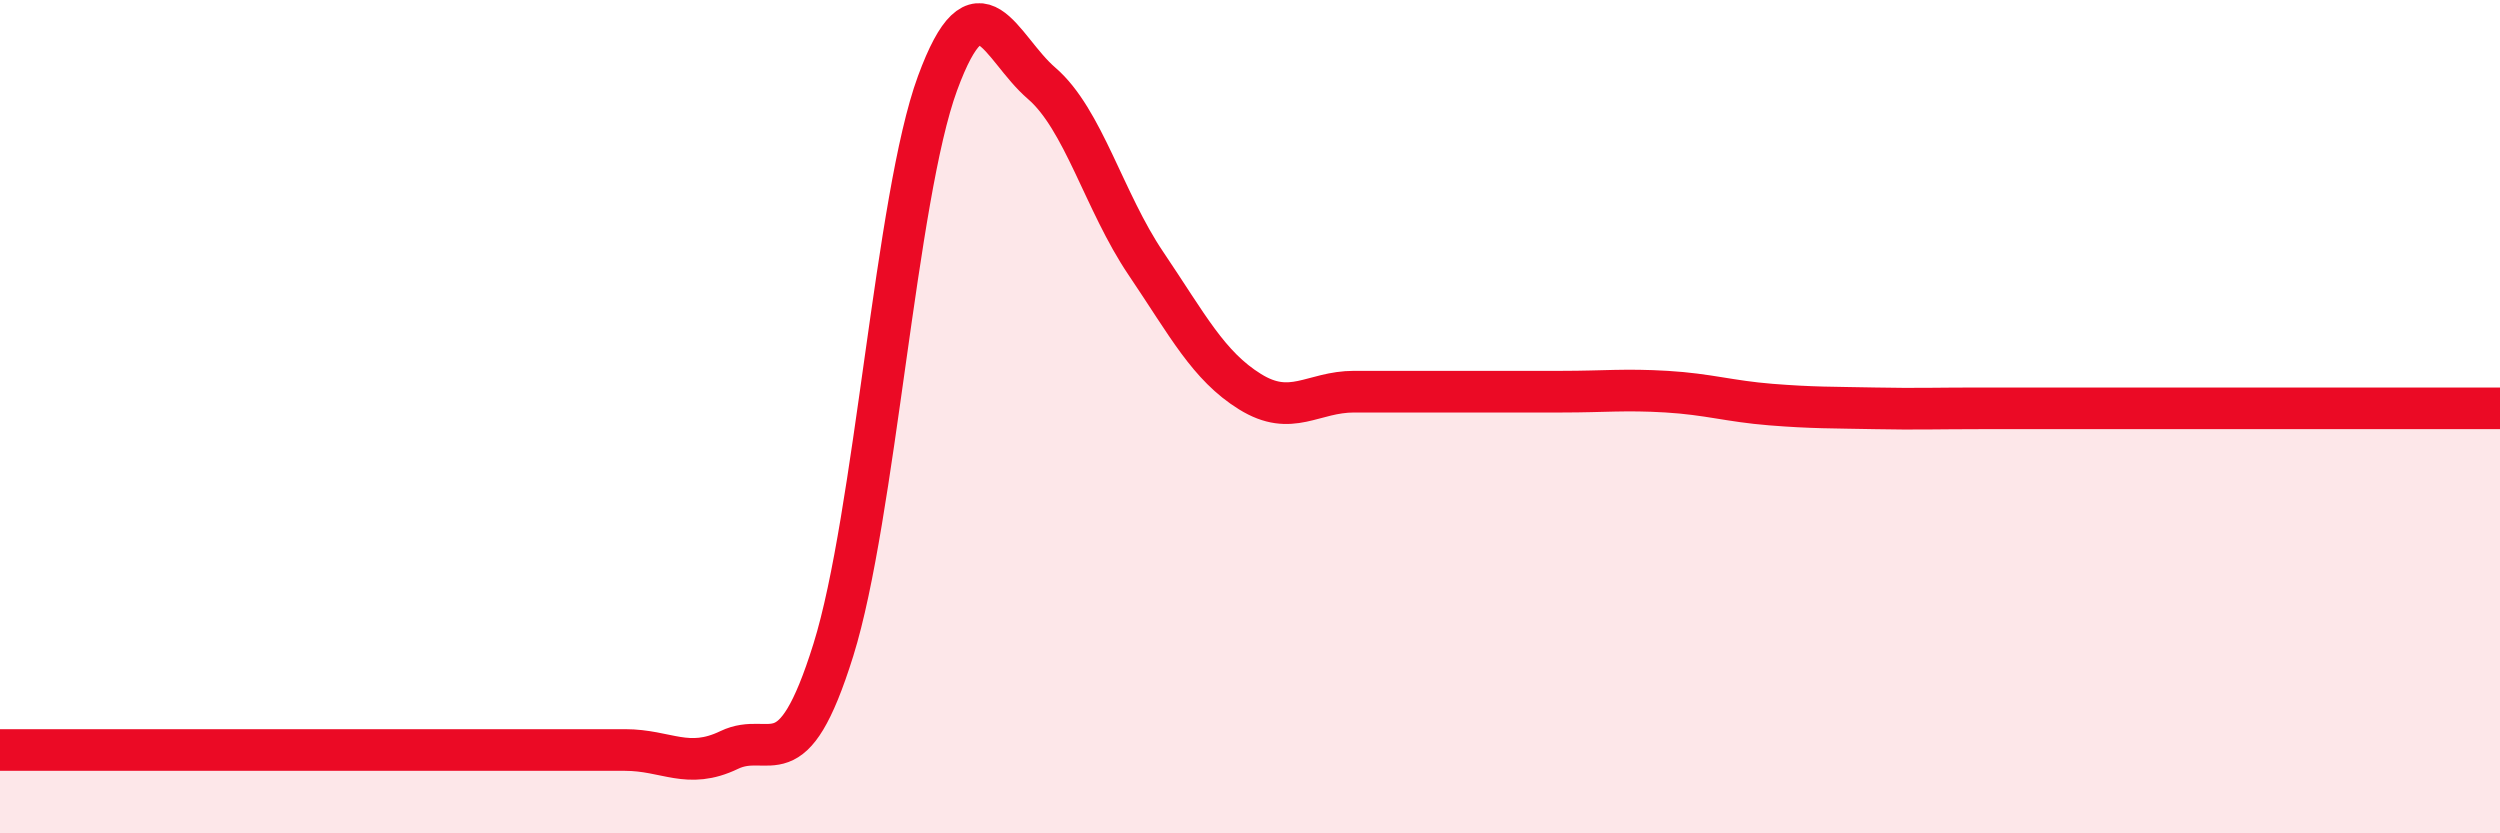
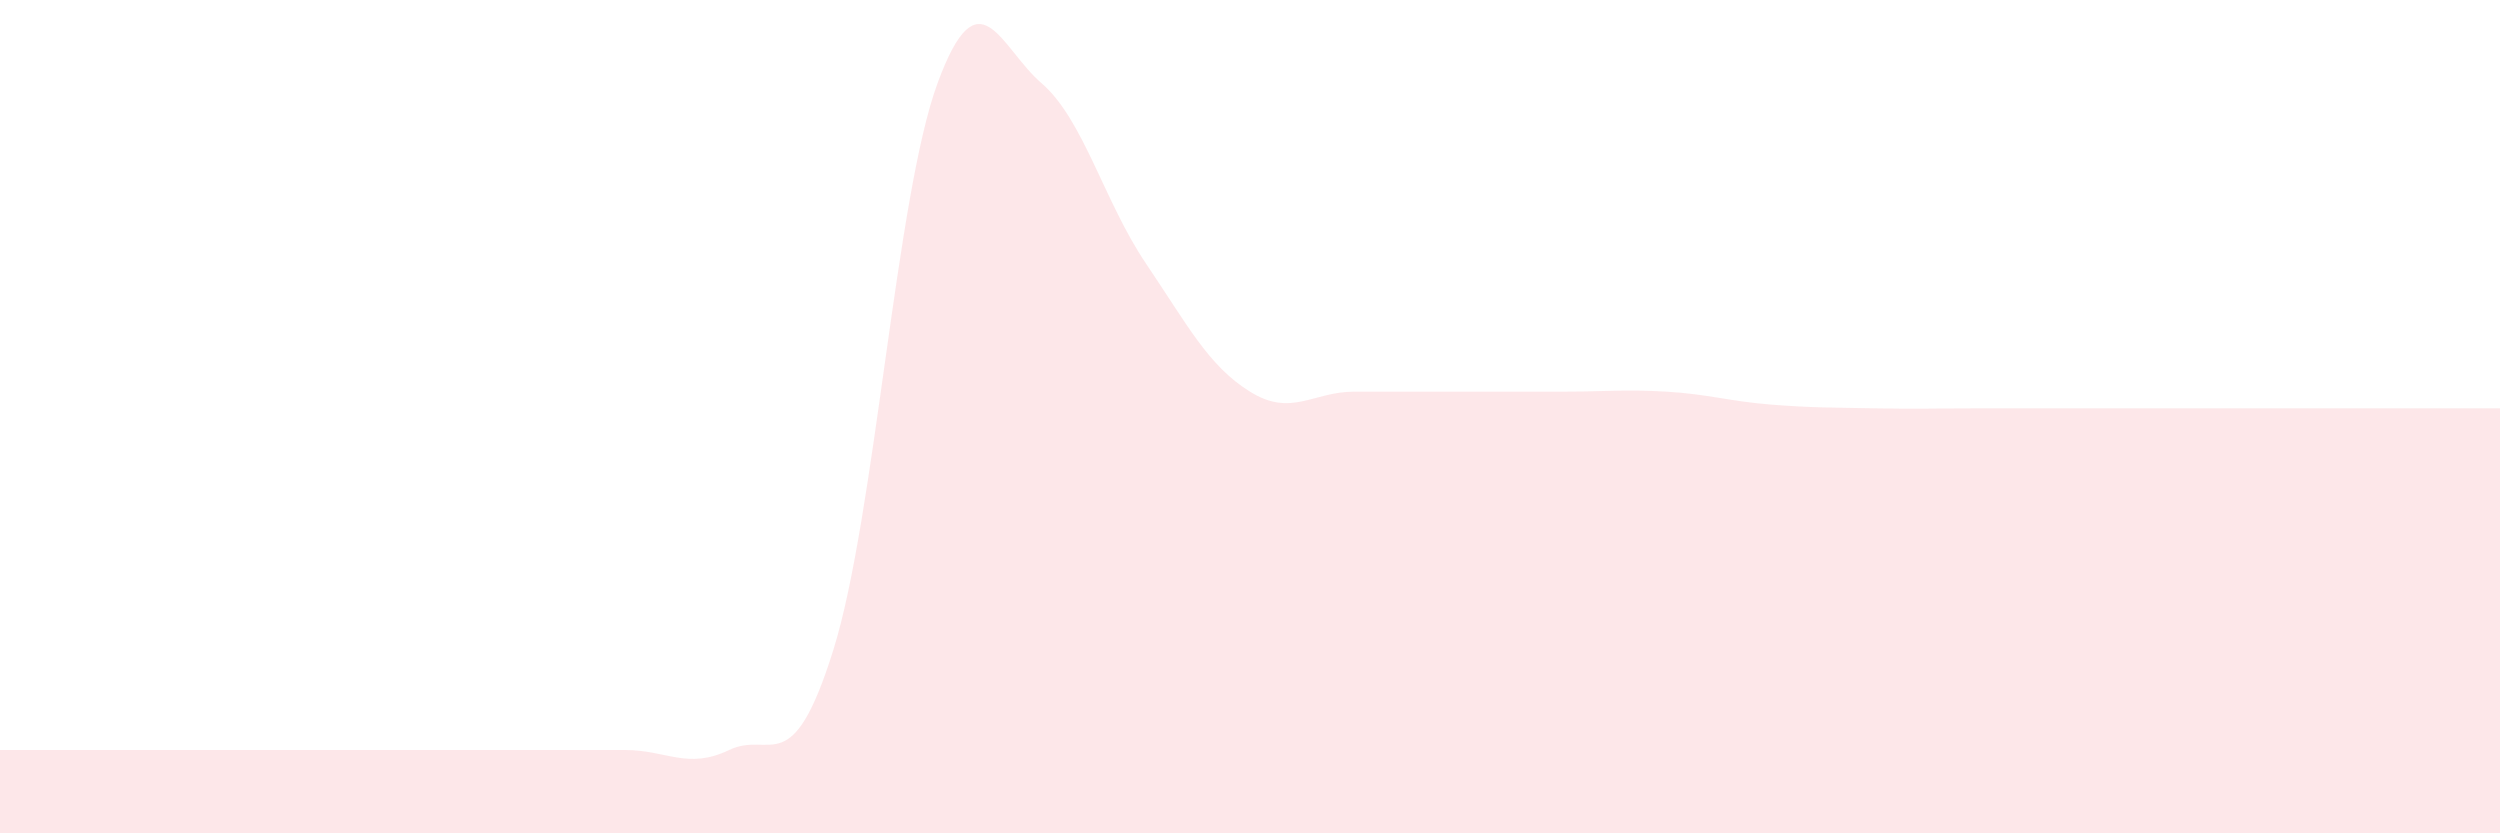
<svg xmlns="http://www.w3.org/2000/svg" width="60" height="20" viewBox="0 0 60 20">
  <path d="M 0,18 C 0.5,18 1.5,18 2.5,18 C 3.5,18 4,18 5,18 C 6,18 6.5,18 7.5,18 C 8.5,18 9,18 10,18 C 11,18 11.5,18 12.5,18 C 13.5,18 14,18 15,18 C 16,18 16.5,18.48 17.5,18 C 18.5,17.52 19,18.8 20,15.6 C 21,12.4 21.5,4.72 22.5,2 C 23.5,-0.72 24,1.14 25,2 C 26,2.86 26.5,4.84 27.5,6.32 C 28.5,7.8 29,8.78 30,9.4 C 31,10.02 31.5,9.4 32.5,9.4 C 33.5,9.4 34,9.4 35,9.4 C 36,9.4 36.5,9.4 37.5,9.4 C 38.5,9.4 39,9.34 40,9.4 C 41,9.46 41.5,9.63 42.5,9.71 C 43.5,9.79 44,9.78 45,9.8 C 46,9.82 46.5,9.8 47.5,9.8 C 48.5,9.8 49,9.8 50,9.8 C 51,9.8 51.5,9.8 52.5,9.8 C 53.5,9.8 53.5,9.8 55,9.8 C 56.5,9.8 59,9.8 60,9.8L60 20L0 20Z" fill="#EB0A25" opacity="0.1" stroke-linecap="round" stroke-linejoin="round" />
-   <path d="M 0,18 C 0.5,18 1.5,18 2.5,18 C 3.5,18 4,18 5,18 C 6,18 6.5,18 7.5,18 C 8.5,18 9,18 10,18 C 11,18 11.5,18 12.5,18 C 13.5,18 14,18 15,18 C 16,18 16.5,18.48 17.5,18 C 18.5,17.52 19,18.8 20,15.6 C 21,12.4 21.5,4.72 22.5,2 C 23.5,-0.72 24,1.14 25,2 C 26,2.86 26.5,4.84 27.5,6.32 C 28.5,7.8 29,8.78 30,9.4 C 31,10.02 31.5,9.4 32.5,9.4 C 33.5,9.4 34,9.4 35,9.4 C 36,9.4 36.5,9.4 37.5,9.4 C 38.5,9.4 39,9.34 40,9.4 C 41,9.46 41.5,9.63 42.5,9.71 C 43.5,9.79 44,9.78 45,9.8 C 46,9.82 46.5,9.8 47.5,9.8 C 48.5,9.8 49,9.8 50,9.8 C 51,9.8 51.5,9.8 52.5,9.8 C 53.5,9.8 53.5,9.8 55,9.8 C 56.5,9.8 59,9.8 60,9.8" stroke="#EB0A25" stroke-width="1" fill="none" stroke-linecap="round" stroke-linejoin="round" />
</svg>